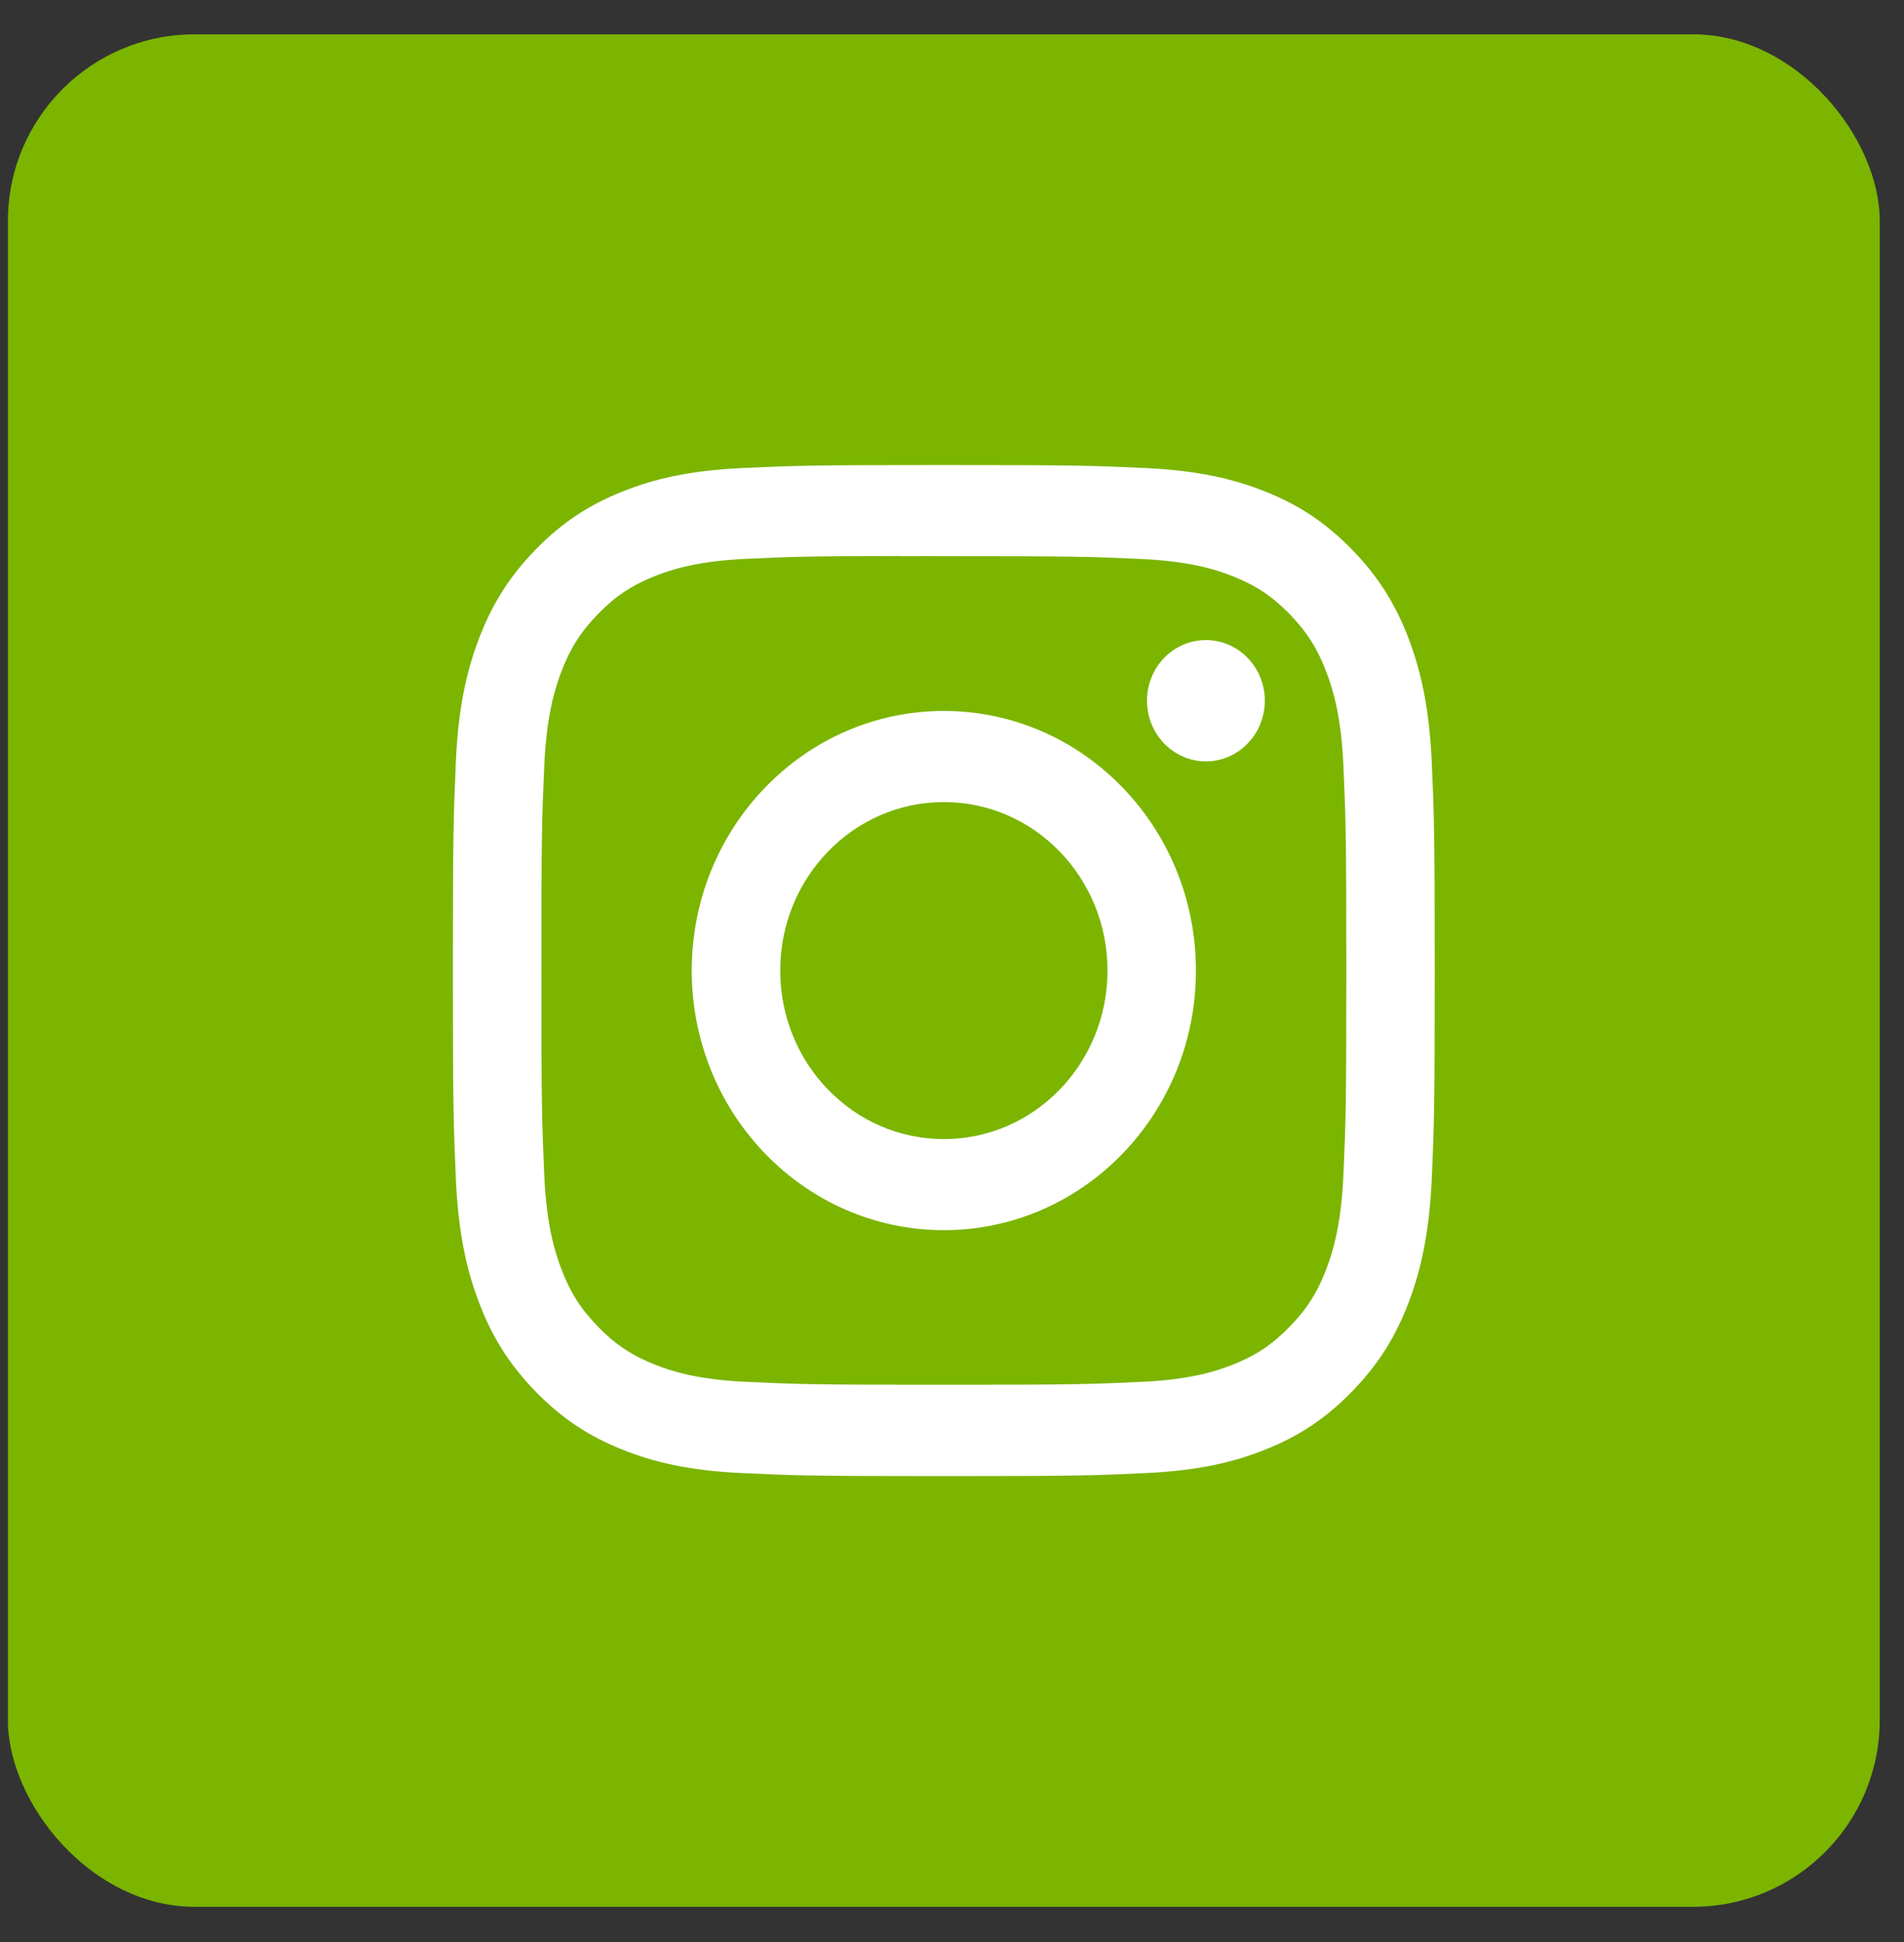
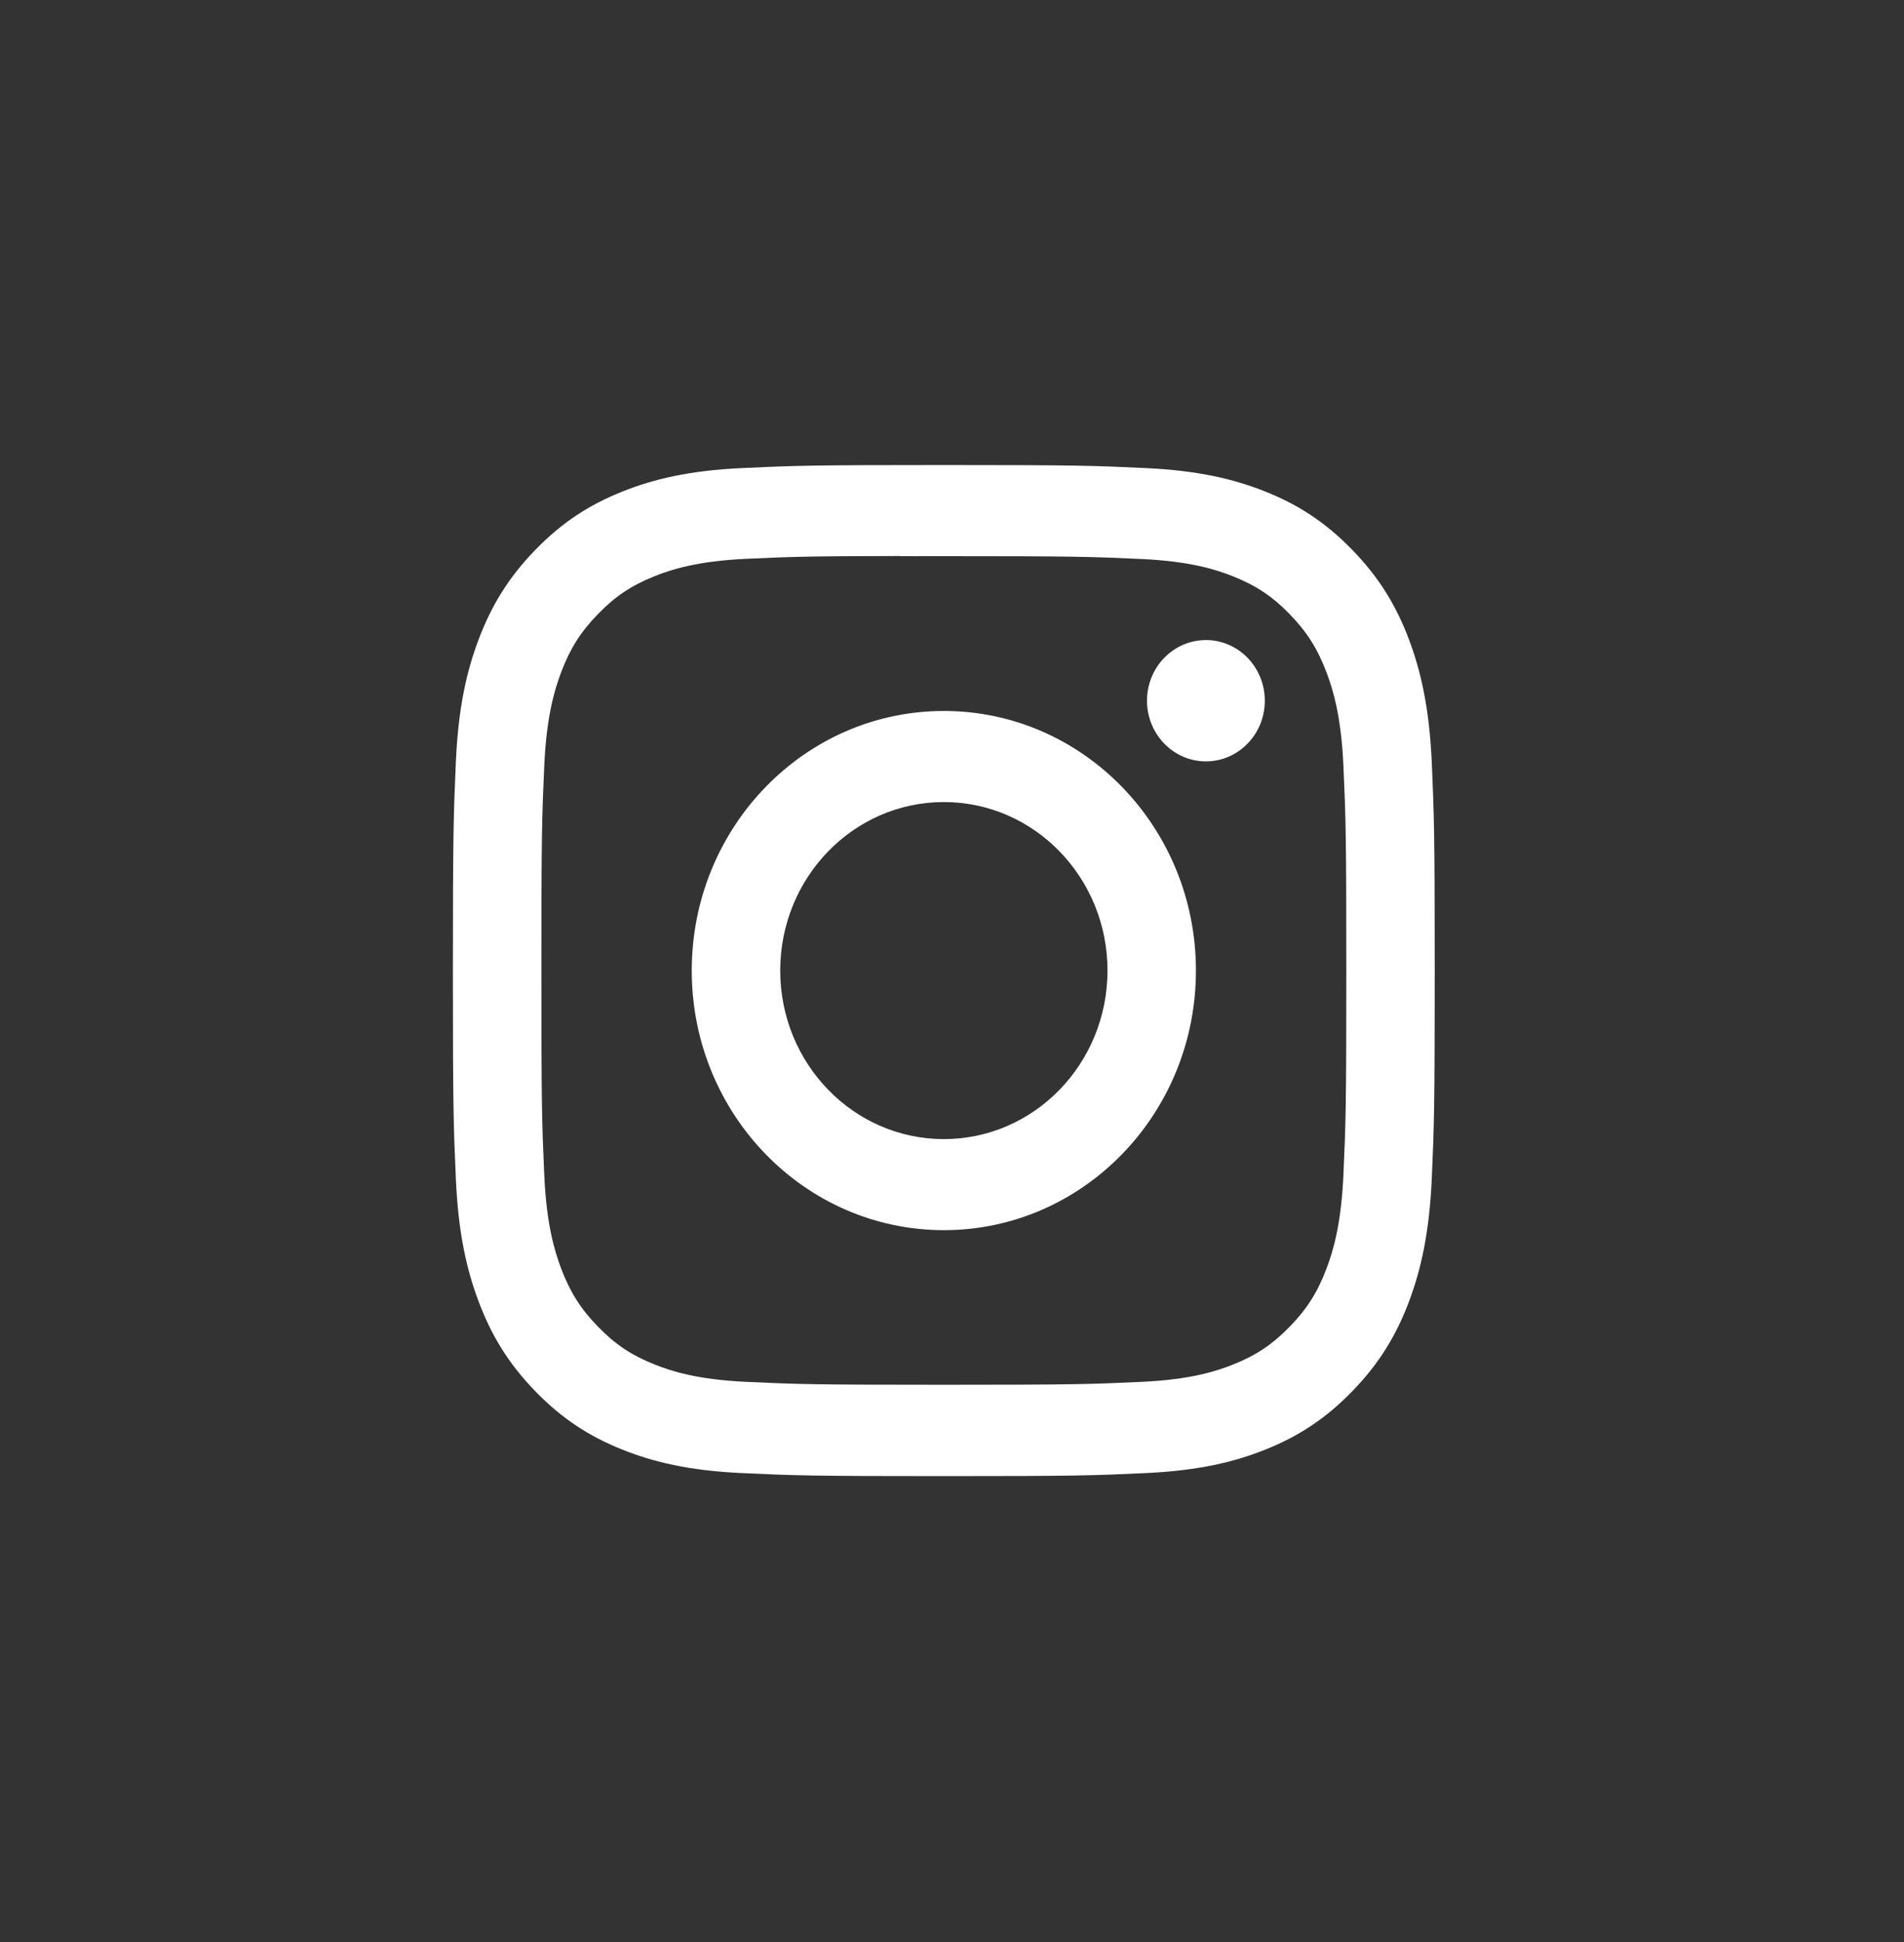
<svg xmlns="http://www.w3.org/2000/svg" width="51" height="52" viewBox="0 0 51 52" fill="none">
  <rect x="0" y="0" width="51" height="52" fill="#333333" stroke="none" />
-   <rect x="0.212" y="0.919" width="50.138" height="50.138" rx="5" fill="#7BB500" />
  <path fill-rule="evenodd" clip-rule="evenodd" d="M25.282 12.452C21.711 12.452 21.263 12.468 19.86 12.534C18.46 12.6 17.505 12.828 16.669 13.163C15.804 13.509 15.07 13.971 14.339 14.724C13.608 15.476 13.158 16.231 12.821 17.121C12.495 17.982 12.274 18.966 12.21 20.407C12.148 21.851 12.131 22.312 12.131 25.988C12.131 29.665 12.147 30.125 12.211 31.569C12.275 33.01 12.497 33.993 12.822 34.854C13.158 35.744 13.607 36.499 14.338 37.252C15.069 38.005 15.803 38.468 16.667 38.814C17.503 39.149 18.459 39.377 19.859 39.443C21.262 39.509 21.709 39.525 25.28 39.525C28.852 39.525 29.299 39.509 30.701 39.443C32.101 39.377 33.058 39.149 33.895 38.814C34.759 38.468 35.492 38.005 36.222 37.252C36.954 36.499 37.403 35.744 37.74 34.854C38.063 33.993 38.285 33.009 38.351 31.569C38.414 30.125 38.43 29.665 38.43 25.988C38.43 22.312 38.414 21.851 38.351 20.407C38.285 18.966 38.063 17.982 37.74 17.122C37.403 16.231 36.954 15.476 36.222 14.724C35.491 13.971 34.759 13.508 33.894 13.163C33.055 12.828 32.099 12.6 30.7 12.534C29.297 12.468 28.85 12.452 25.278 12.452H25.282ZM24.843 14.891H24.844L25.282 14.892C28.793 14.892 29.209 14.905 30.596 14.969C31.878 15.03 32.574 15.25 33.037 15.436C33.651 15.681 34.088 15.974 34.548 16.448C35.008 16.922 35.293 17.373 35.532 18.005C35.712 18.481 35.927 19.198 35.985 20.517C36.048 21.944 36.062 22.373 36.062 25.985C36.062 29.598 36.048 30.027 35.985 31.454C35.926 32.773 35.712 33.49 35.532 33.966C35.294 34.598 35.008 35.048 34.548 35.521C34.088 35.995 33.651 36.288 33.037 36.534C32.574 36.72 31.878 36.94 30.596 37C29.209 37.065 28.793 37.079 25.282 37.079C21.771 37.079 21.355 37.065 19.968 37C18.686 36.939 17.991 36.719 17.527 36.533C16.913 36.288 16.475 35.995 16.015 35.521C15.554 35.047 15.269 34.597 15.03 33.965C14.851 33.489 14.636 32.772 14.578 31.453C14.515 30.026 14.502 29.597 14.502 25.982C14.502 22.367 14.515 21.941 14.578 20.514C14.636 19.194 14.851 18.478 15.03 18.001C15.269 17.369 15.554 16.918 16.015 16.444C16.475 15.97 16.913 15.677 17.527 15.431C17.99 15.245 18.686 15.025 19.968 14.964C21.181 14.908 21.652 14.891 24.102 14.888V14.892C24.331 14.891 24.578 14.891 24.843 14.891ZM30.723 18.762C30.723 17.865 31.43 17.139 32.301 17.139V17.138C33.172 17.138 33.879 17.866 33.879 18.762C33.879 19.659 33.172 20.387 32.301 20.387C31.43 20.387 30.723 19.659 30.723 18.762ZM25.282 19.037C21.553 19.037 18.529 22.15 18.529 25.989C18.529 29.828 21.553 32.939 25.282 32.939C29.011 32.939 32.034 29.828 32.034 25.989C32.034 22.15 29.011 19.037 25.282 19.037ZM29.665 25.988C29.665 23.496 27.703 21.476 25.282 21.476C22.861 21.476 20.899 23.496 20.899 25.988C20.899 28.48 22.861 30.501 25.282 30.501C27.703 30.501 29.665 28.48 29.665 25.988Z" fill="white" />
</svg>